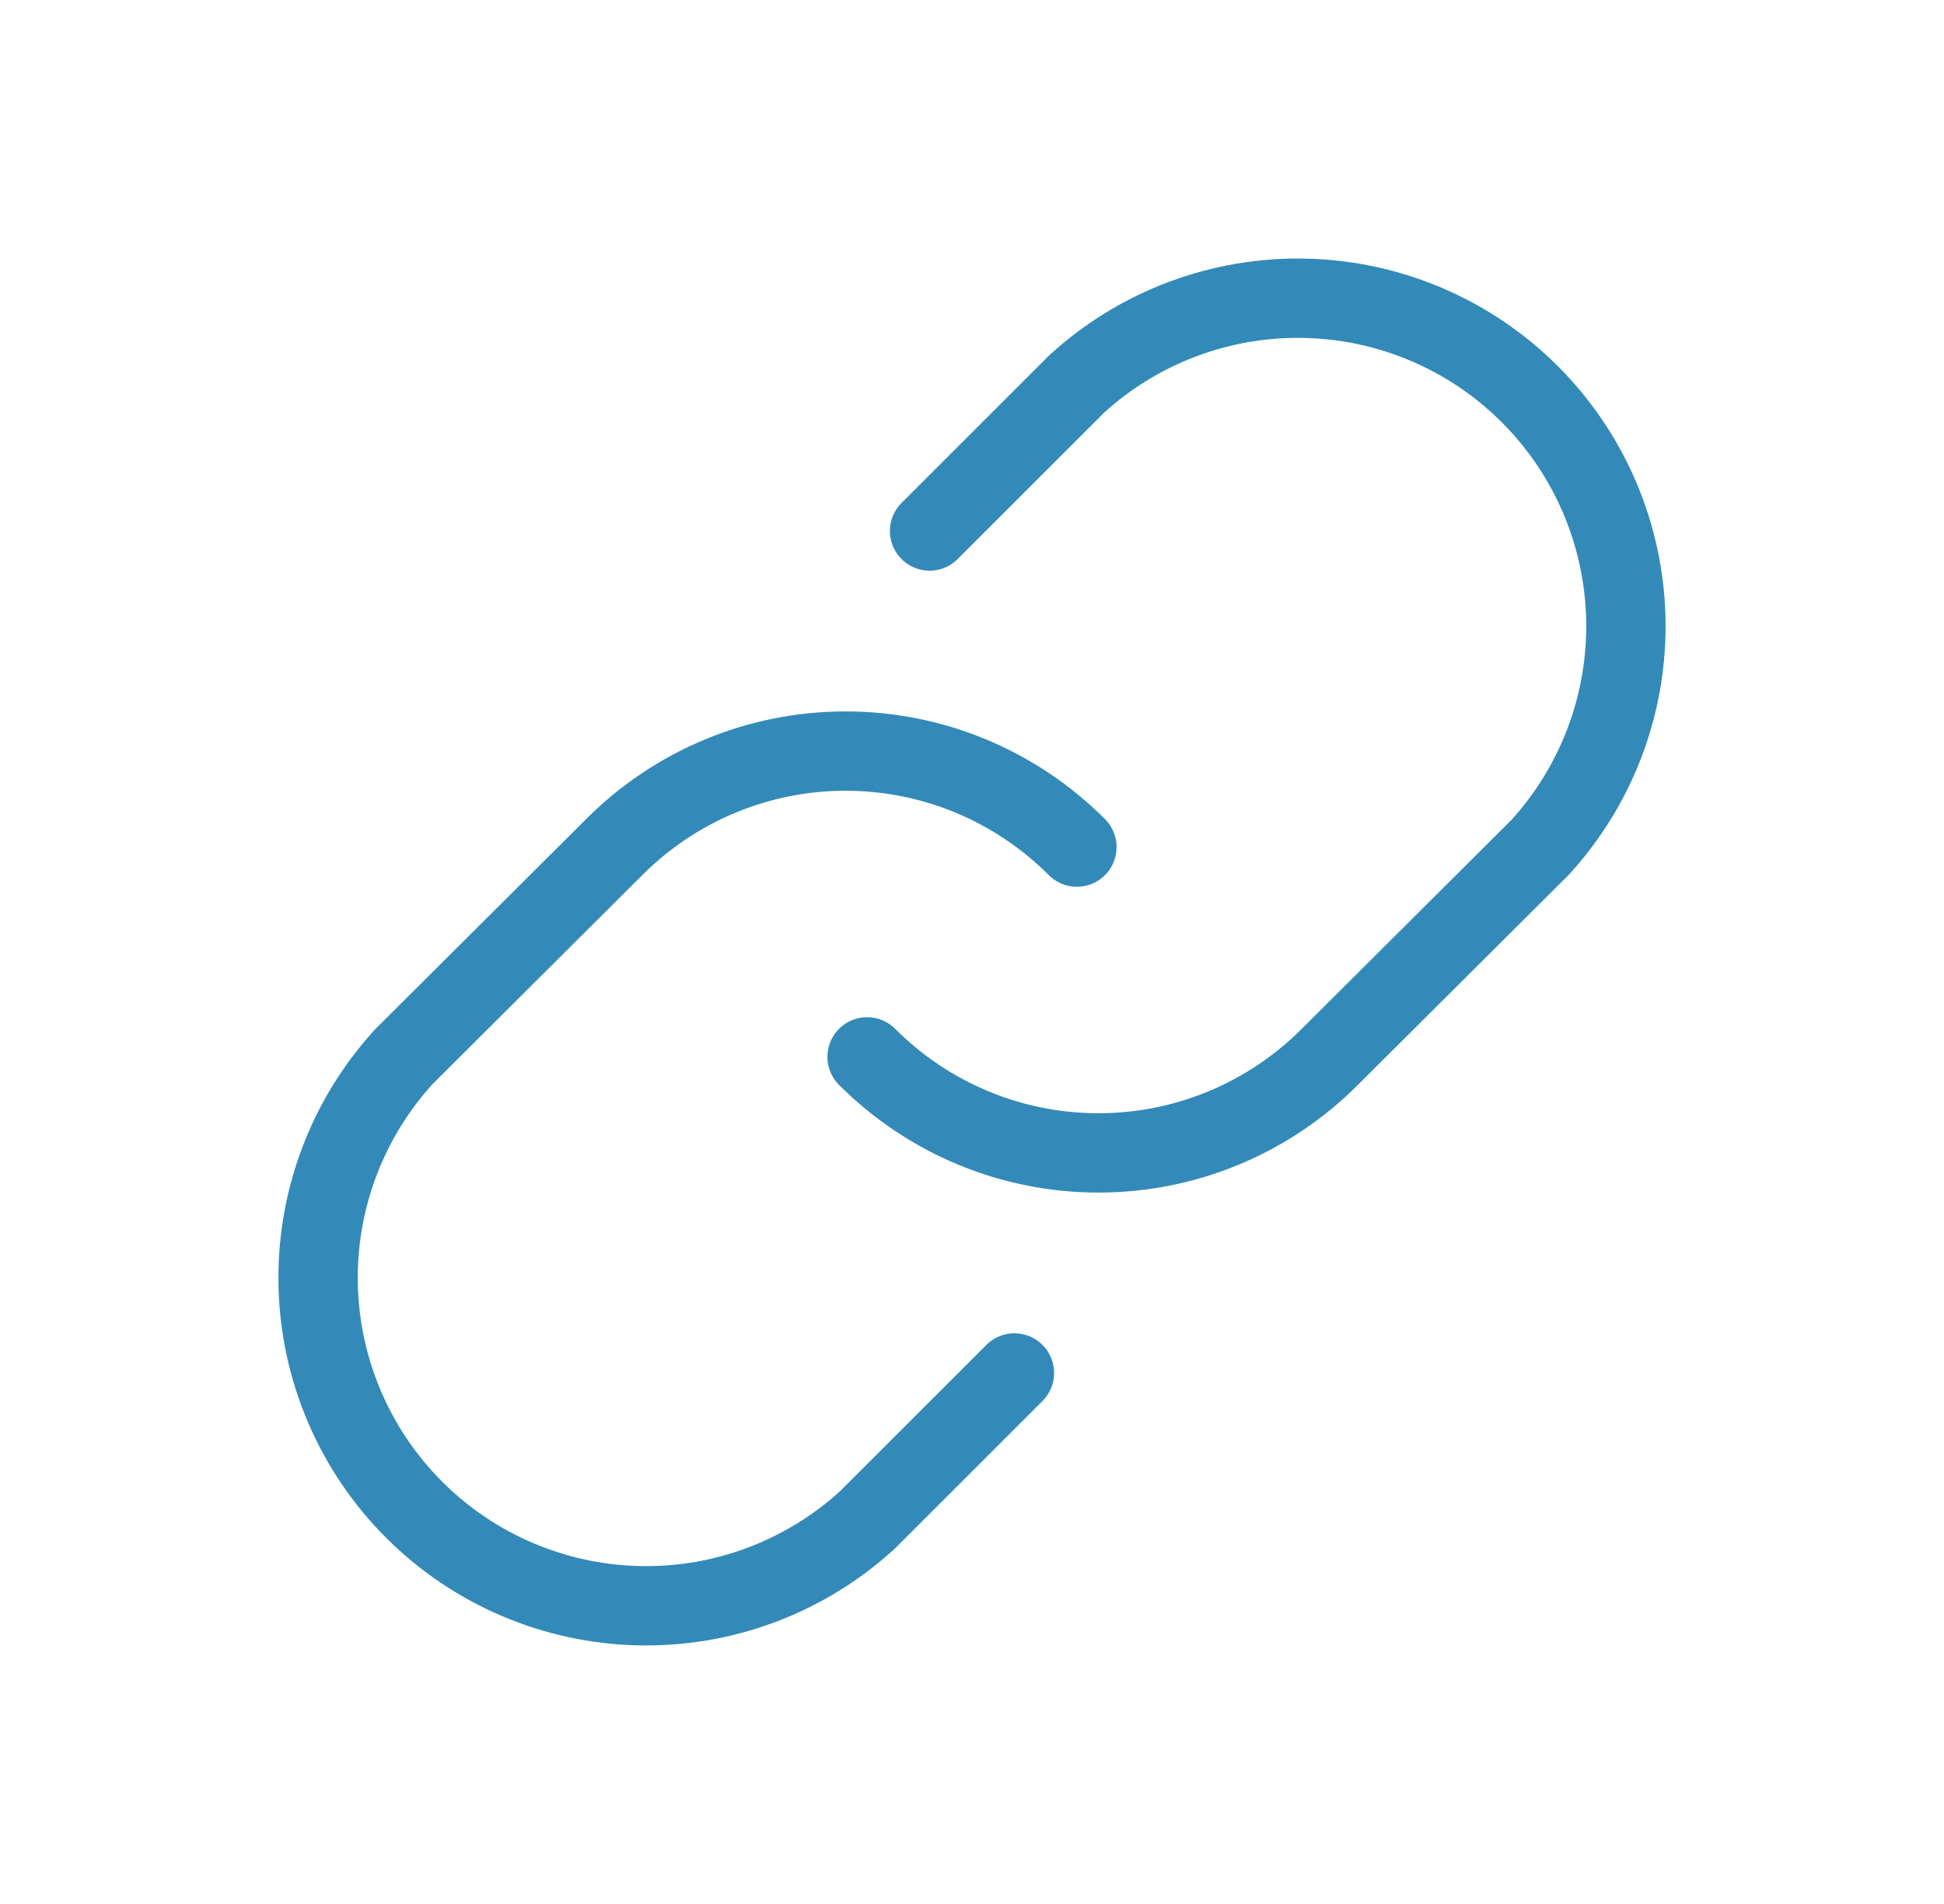
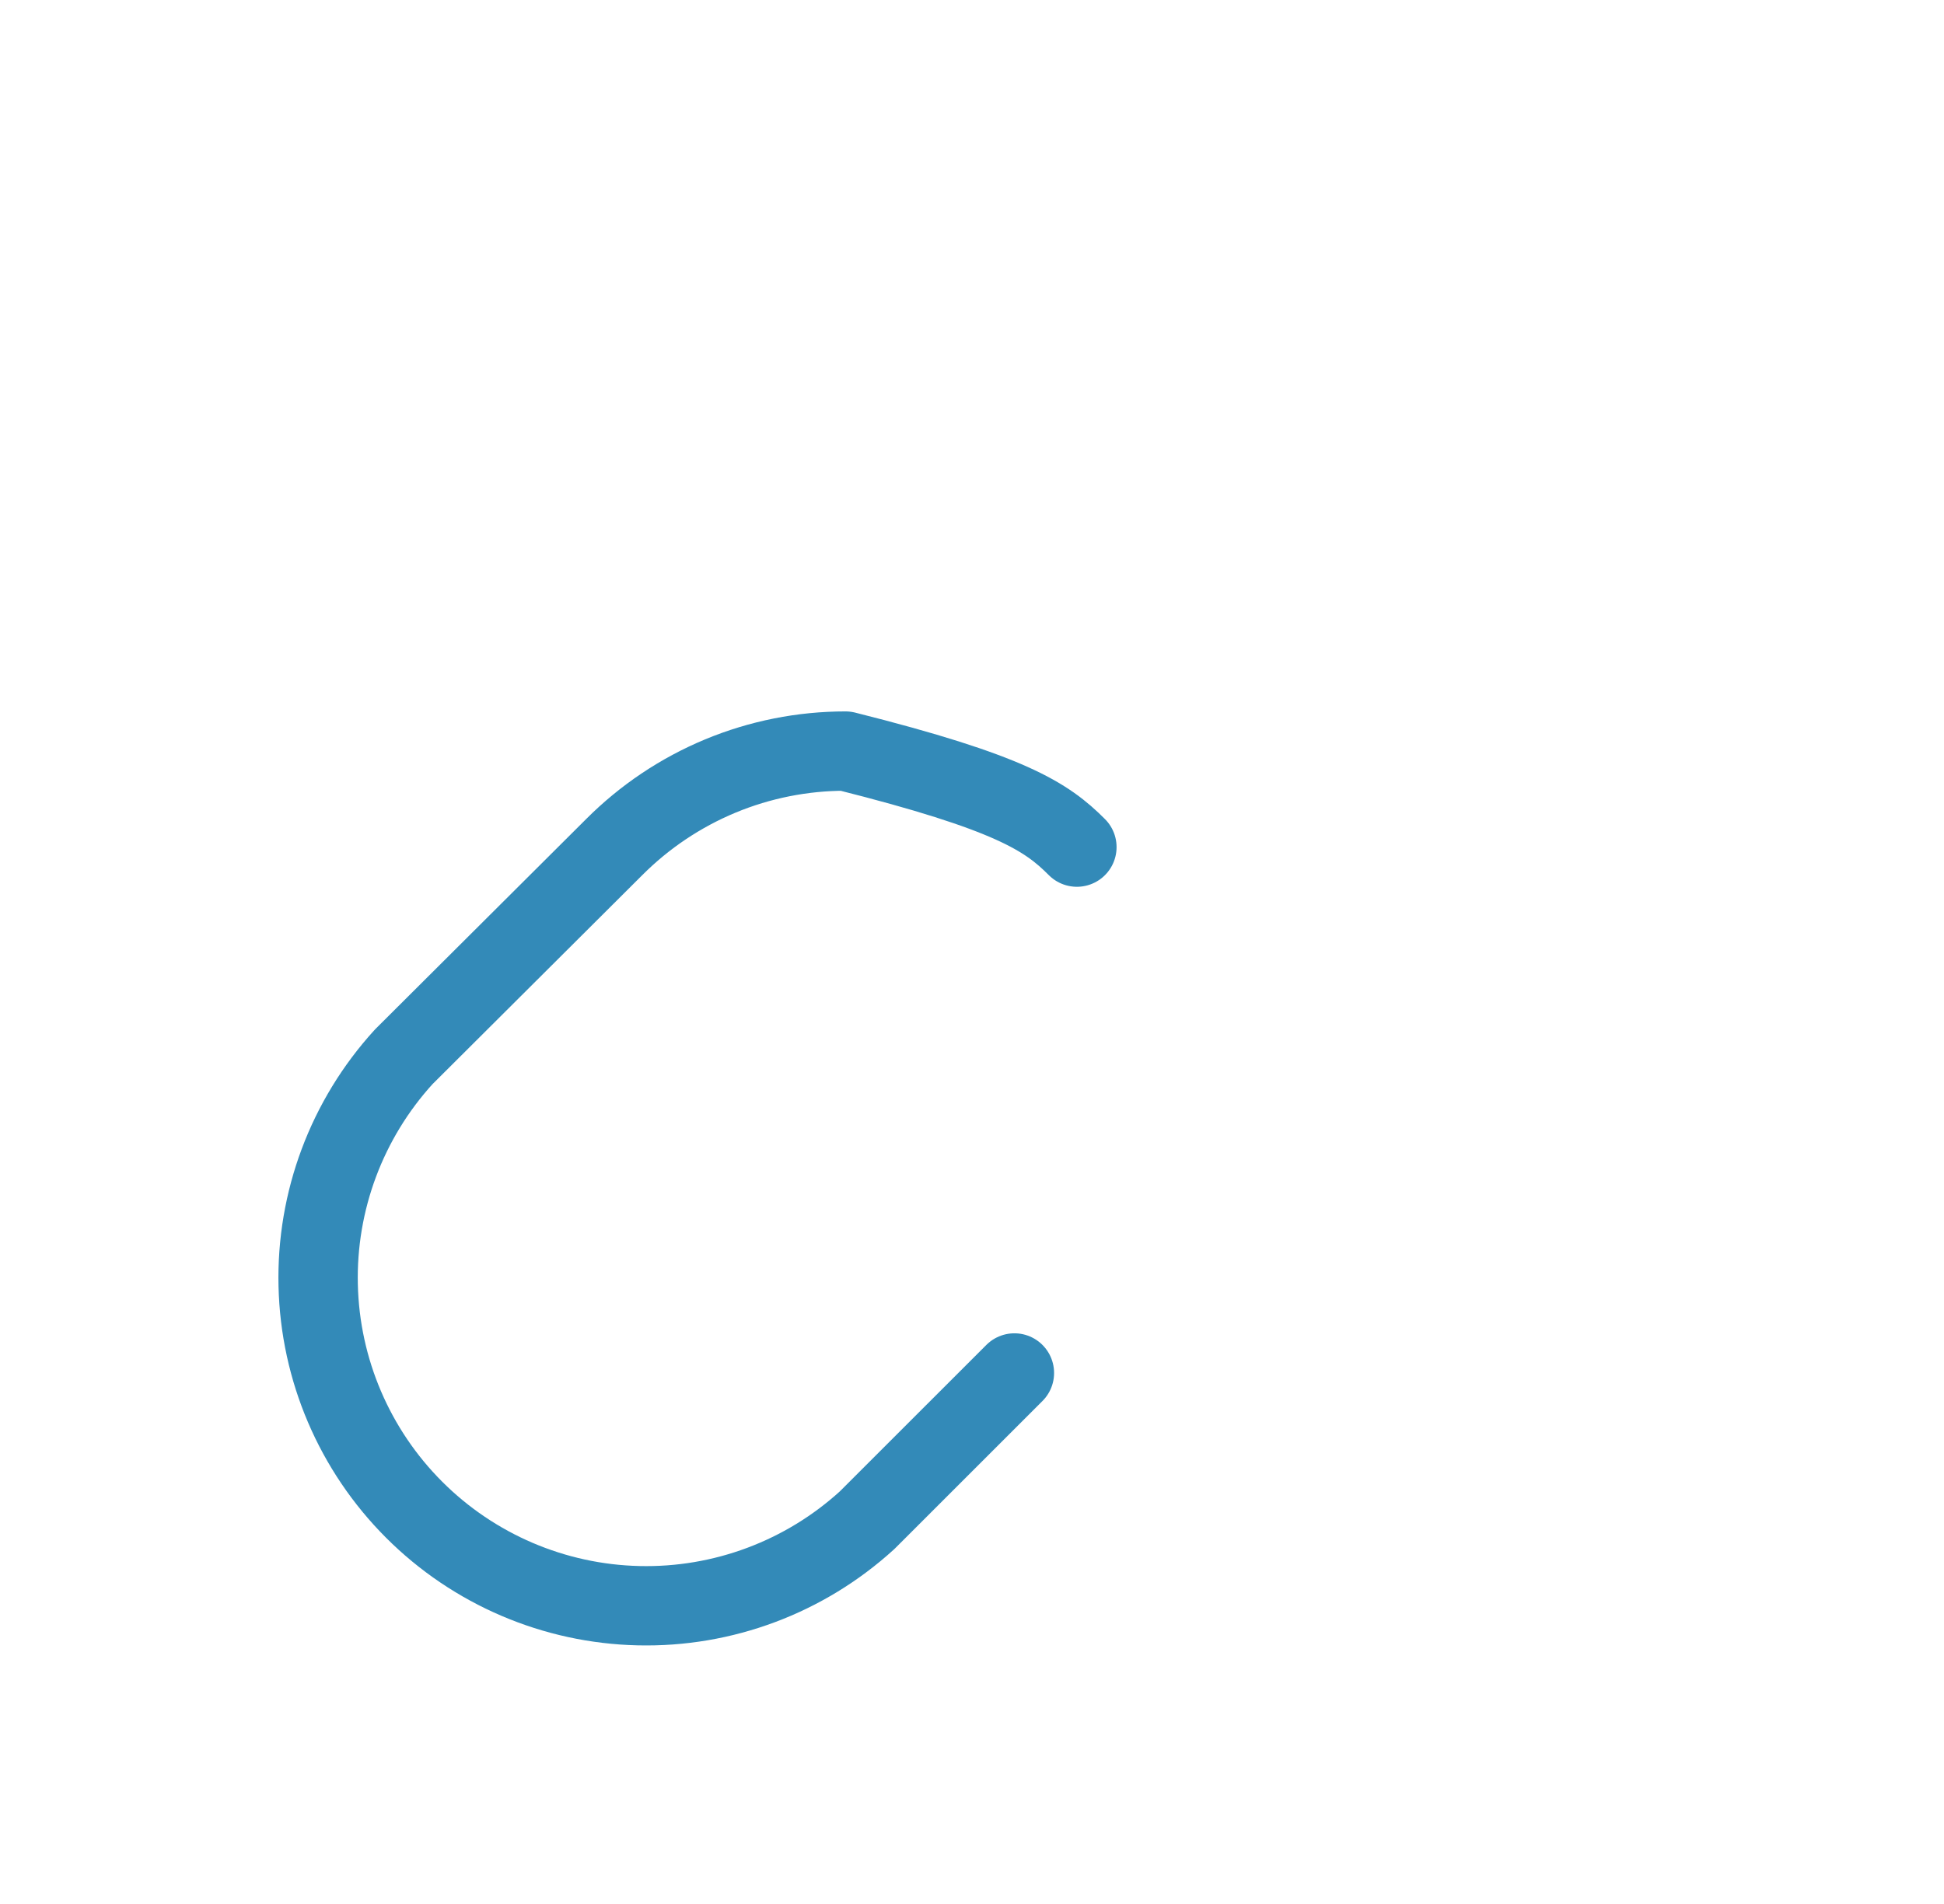
<svg xmlns="http://www.w3.org/2000/svg" width="49" height="48" viewBox="0 0 49 48" fill="none">
-   <path d="M23.431 13.387L27.144 9.675C28.716 8.242 30.779 7.47 32.905 7.52C35.031 7.569 37.057 8.435 38.561 9.939C40.065 11.443 40.931 13.469 40.98 15.595C41.03 17.721 40.258 19.784 38.825 21.356L33.519 26.644C32.754 27.411 31.845 28.02 30.845 28.436C29.844 28.852 28.771 29.065 27.688 29.065C26.604 29.065 25.531 28.852 24.53 28.436C23.53 28.02 22.621 27.411 21.856 26.644" stroke="#338AB8" stroke-width="2" stroke-linecap="round" stroke-linejoin="round" />
-   <path d="M25.569 34.613L21.856 38.325C20.284 39.758 18.221 40.53 16.095 40.48C13.969 40.431 11.943 39.565 10.439 38.061C8.935 36.557 8.069 34.532 8.02 32.405C7.97 30.279 8.742 28.216 10.175 26.644L15.481 21.356C16.246 20.589 17.155 19.98 18.155 19.564C19.156 19.148 20.229 18.935 21.312 18.935C22.396 18.935 23.469 19.148 24.47 19.564C25.47 19.98 26.379 20.589 27.144 21.356" stroke="#338AB8" stroke-width="2" stroke-linecap="round" stroke-linejoin="round" />
+   <path d="M25.569 34.613L21.856 38.325C20.284 39.758 18.221 40.53 16.095 40.48C13.969 40.431 11.943 39.565 10.439 38.061C8.935 36.557 8.069 34.532 8.02 32.405C7.97 30.279 8.742 28.216 10.175 26.644L15.481 21.356C16.246 20.589 17.155 19.98 18.155 19.564C19.156 19.148 20.229 18.935 21.312 18.935C25.47 19.98 26.379 20.589 27.144 21.356" stroke="#338AB8" stroke-width="2" stroke-linecap="round" stroke-linejoin="round" />
</svg>